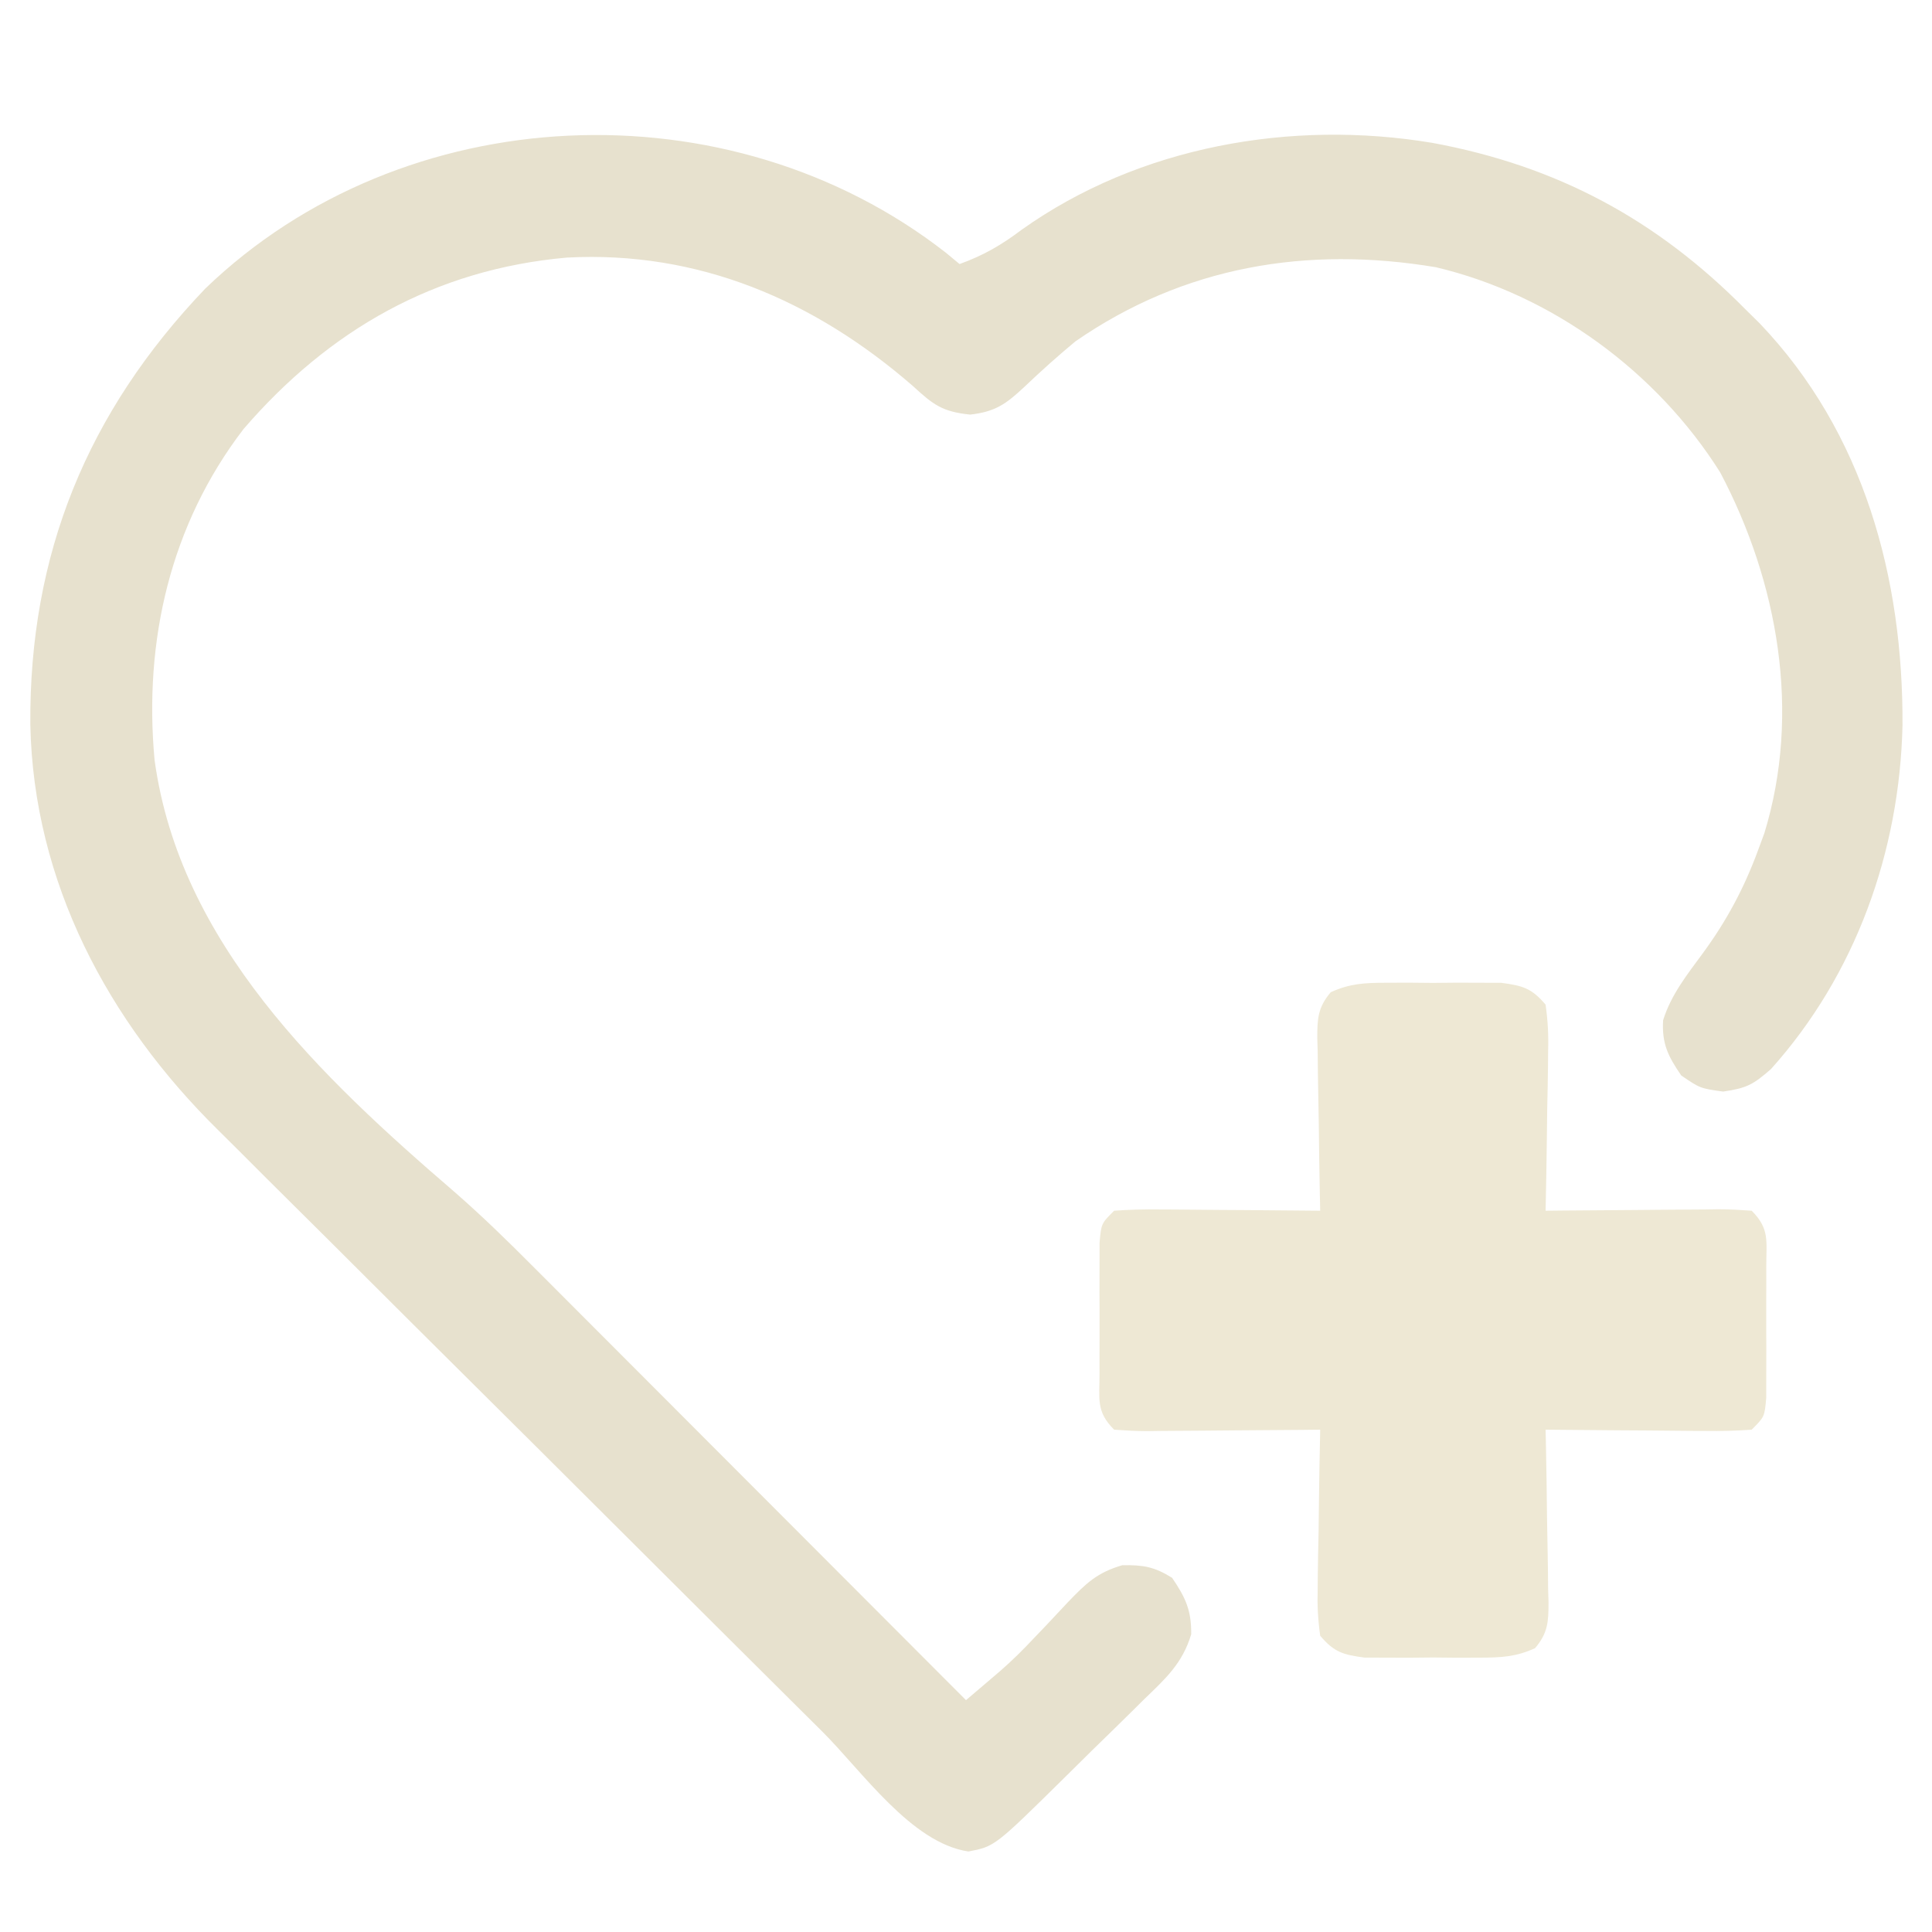
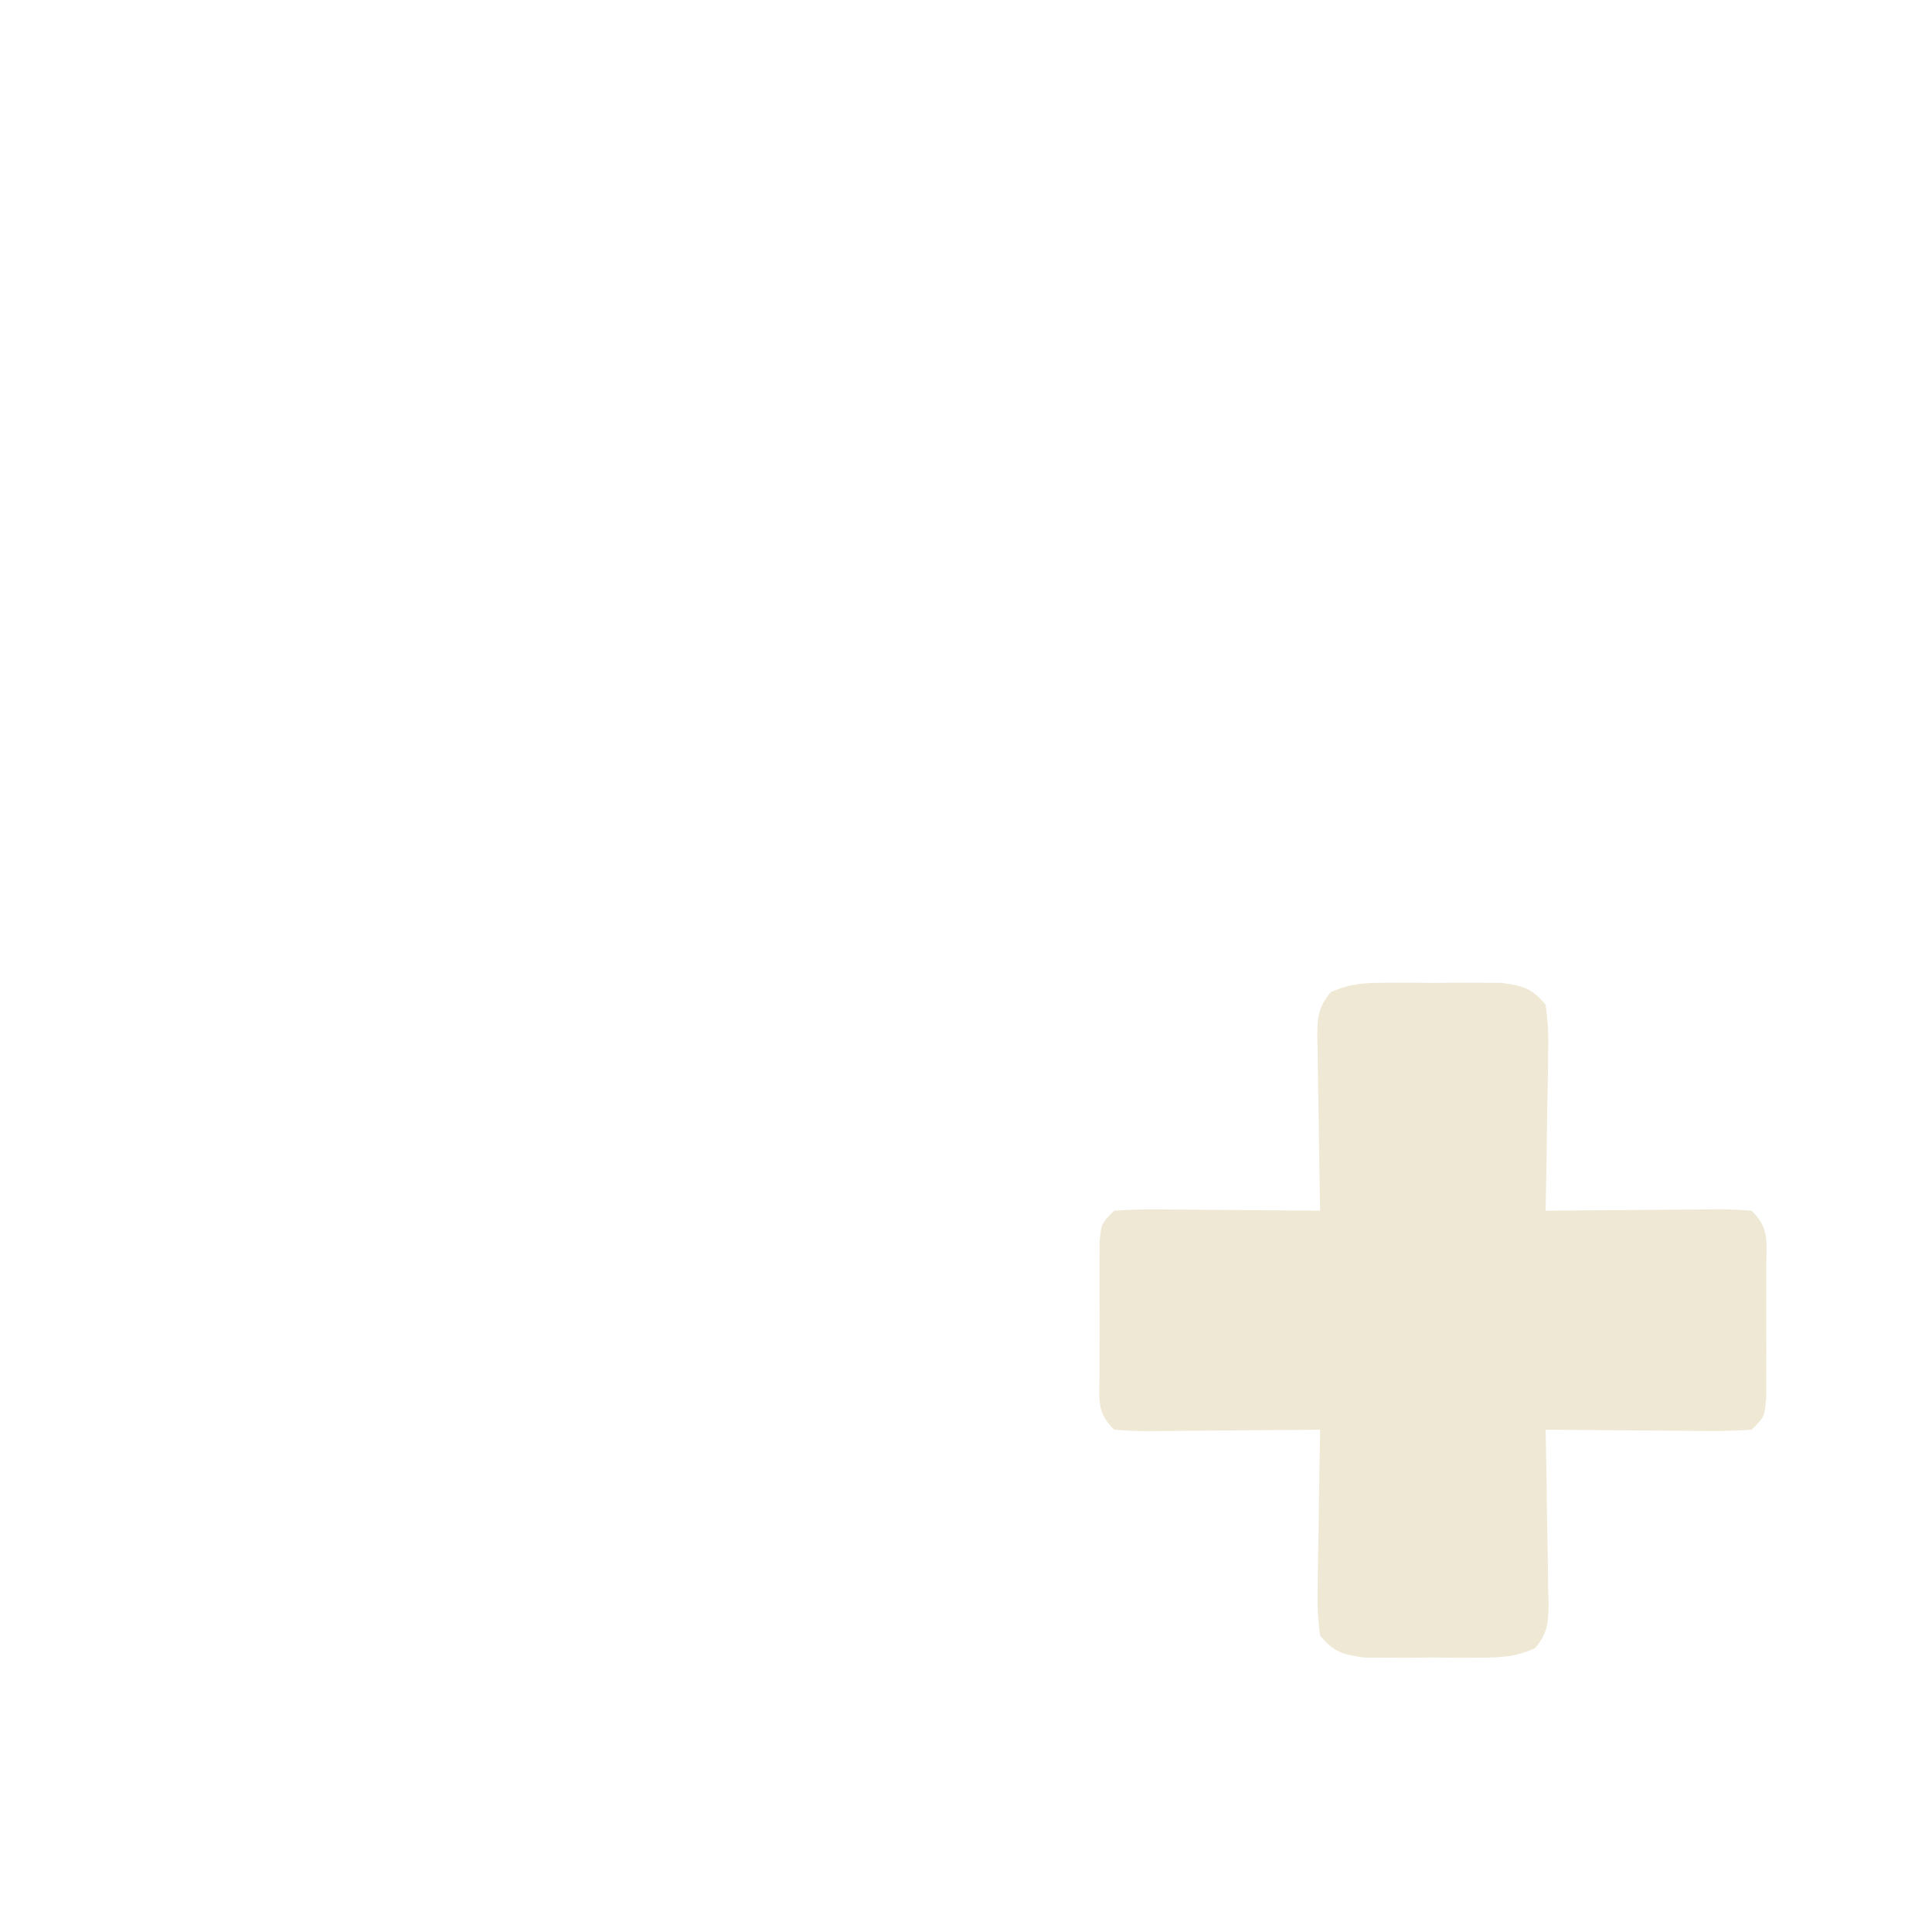
<svg xmlns="http://www.w3.org/2000/svg" width="300" height="300">
-   <path d="M0 0 C0.714 0.59 1.428 1.181 2.164 1.789 C5.851 0.467 8.669 -1.17 11.789 -3.523 C30.042 -16.519 53.737 -20.683 75.602 -17.023 C94.998 -13.439 110.445 -5.09 124.164 8.789 C125.274 9.883 125.274 9.883 126.406 11 C142.631 27.982 148.709 50.582 148.583 73.465 C148.128 93.011 141.312 112.134 128.164 126.789 C125.405 129.196 124.447 129.748 120.727 130.289 C117.164 129.789 117.164 129.789 114.227 127.789 C112.187 124.822 111.198 122.852 111.41 119.215 C112.647 115.236 115.158 112.102 117.597 108.781 C121.292 103.742 123.999 98.673 126.164 92.789 C126.482 91.927 126.801 91.064 127.129 90.176 C132.875 71.454 129.251 51.135 120.277 34.148 C110.441 18.513 94.172 6.556 76.133 2.285 C56.116 -1.06 37.039 2.115 20.164 13.789 C17.421 16.065 14.801 18.411 12.223 20.871 C9.373 23.526 7.727 24.726 3.805 25.168 C-0.539 24.716 -1.907 23.647 -5.086 20.727 C-20.378 7.437 -38.384 -0.312 -58.836 0.789 C-79.27 2.609 -95.733 11.999 -109.023 27.414 C-120.41 42.281 -124.532 60.324 -122.836 78.789 C-118.935 107.288 -97.037 128.007 -76.17 145.953 C-71.958 149.632 -67.986 153.505 -64.043 157.469 C-63.31 158.201 -62.578 158.934 -61.823 159.688 C-59.429 162.083 -57.039 164.481 -54.648 166.879 C-52.979 168.551 -51.308 170.222 -49.638 171.893 C-45.263 176.272 -40.891 180.654 -36.519 185.037 C-32.05 189.517 -27.578 193.994 -23.105 198.471 C-14.346 207.241 -5.59 216.014 3.164 224.789 C4.29 223.831 5.415 222.871 6.54 221.911 C7.167 221.377 7.793 220.842 8.439 220.292 C10.298 218.673 12.018 216.978 13.699 215.176 C14.281 214.568 14.863 213.96 15.463 213.334 C16.65 212.083 17.83 210.825 19.002 209.561 C21.805 206.658 23.49 204.986 27.43 203.836 C30.679 203.78 32.392 204.066 35.164 205.789 C37.251 208.85 38.175 210.841 38.133 214.561 C36.773 219.093 34.148 221.451 30.793 224.684 C30.155 225.316 29.518 225.949 28.861 226.601 C26.828 228.613 24.777 230.607 22.727 232.602 C21.35 233.962 19.974 235.323 18.6 236.686 C7.627 247.51 7.627 247.51 3.539 248.289 C-5.323 246.976 -12.955 235.838 -19.158 229.66 C-20.277 228.548 -21.397 227.437 -22.517 226.326 C-26.167 222.702 -29.812 219.072 -33.457 215.441 C-34.72 214.184 -35.983 212.927 -37.245 211.669 C-42.502 206.434 -47.757 201.197 -53.009 195.957 C-60.496 188.486 -67.992 181.023 -75.5 173.573 C-80.801 168.311 -86.092 163.039 -91.376 157.76 C-94.521 154.618 -97.671 151.48 -100.831 148.353 C-103.808 145.406 -106.772 142.448 -109.728 139.481 C-110.805 138.403 -111.887 137.33 -112.973 136.262 C-130.082 119.417 -141.637 97.738 -142.128 73.302 C-142.318 46.874 -133.302 24.793 -114.961 5.602 C-84.172 -24.059 -33.602 -26.197 0 0 Z " fill="#E7E1CE" transform="translate(146.836,39.211)" />
-   <path d="M0 0 C1.187 -0.004 2.374 -0.008 3.598 -0.012 C5.452 0.006 5.452 0.006 7.344 0.023 C8.58 0.012 9.816 0 11.09 -0.012 C12.277 -0.008 13.464 -0.004 14.688 0 C16.315 0.005 16.315 0.005 17.975 0.01 C21.299 0.46 22.664 0.832 24.844 3.398 C25.201 5.976 25.312 8.122 25.234 10.691 C25.229 11.397 25.223 12.103 25.217 12.831 C25.195 15.083 25.145 17.334 25.094 19.586 C25.074 21.114 25.055 22.642 25.039 24.17 C24.995 27.913 24.926 31.656 24.844 35.398 C25.803 35.388 26.762 35.377 27.75 35.367 C31.302 35.331 34.854 35.308 38.406 35.289 C39.944 35.279 41.483 35.265 43.021 35.248 C45.23 35.223 47.439 35.212 49.648 35.203 C50.338 35.193 51.028 35.182 51.738 35.172 C53.442 35.171 55.145 35.277 56.844 35.398 C59.676 38.231 59.102 40.125 59.109 44.086 C59.111 44.744 59.113 45.403 59.115 46.081 C59.117 47.473 59.113 48.865 59.104 50.257 C59.094 52.39 59.104 54.523 59.117 56.656 C59.116 58.008 59.113 59.359 59.109 60.711 C59.107 61.945 59.105 63.178 59.103 64.449 C58.844 67.398 58.844 67.398 56.844 69.398 C54.406 69.573 52.084 69.63 49.648 69.594 C48.941 69.591 48.234 69.588 47.505 69.585 C45.243 69.574 42.981 69.549 40.719 69.523 C39.186 69.513 37.654 69.504 36.121 69.496 C32.362 69.474 28.603 69.439 24.844 69.398 C24.875 70.829 24.875 70.829 24.907 72.288 C24.98 75.827 25.026 79.366 25.063 82.906 C25.084 84.437 25.111 85.969 25.146 87.5 C25.194 89.702 25.217 91.903 25.234 94.105 C25.255 94.79 25.276 95.474 25.297 96.18 C25.298 99.226 25.21 100.967 23.204 103.329 C20.221 104.681 17.963 104.787 14.688 104.797 C13.5 104.801 12.313 104.805 11.09 104.809 C9.854 104.797 8.617 104.785 7.344 104.773 C6.108 104.785 4.871 104.797 3.598 104.809 C2.41 104.805 1.223 104.801 0 104.797 C-1.085 104.793 -2.169 104.79 -3.287 104.787 C-6.611 104.337 -7.977 103.965 -10.156 101.398 C-10.513 98.82 -10.624 96.675 -10.547 94.105 C-10.541 93.399 -10.536 92.693 -10.53 91.966 C-10.507 89.714 -10.457 87.463 -10.406 85.211 C-10.386 83.683 -10.368 82.155 -10.352 80.627 C-10.307 76.883 -10.238 73.141 -10.156 69.398 C-11.115 69.409 -12.074 69.419 -13.062 69.43 C-16.614 69.466 -20.166 69.489 -23.718 69.508 C-25.257 69.518 -26.795 69.532 -28.333 69.549 C-30.543 69.574 -32.752 69.585 -34.961 69.594 C-35.651 69.604 -36.34 69.614 -37.051 69.625 C-38.754 69.625 -40.457 69.52 -42.156 69.398 C-44.989 66.566 -44.415 64.671 -44.422 60.711 C-44.424 60.053 -44.426 59.394 -44.428 58.716 C-44.429 57.324 -44.425 55.932 -44.417 54.54 C-44.406 52.407 -44.417 50.274 -44.43 48.141 C-44.428 46.789 -44.426 45.437 -44.422 44.086 C-44.42 42.852 -44.417 41.619 -44.415 40.348 C-44.156 37.398 -44.156 37.398 -42.156 35.398 C-39.719 35.224 -37.397 35.167 -34.961 35.203 C-34.253 35.206 -33.546 35.209 -32.817 35.212 C-30.555 35.223 -28.293 35.248 -26.031 35.273 C-24.499 35.283 -22.966 35.293 -21.434 35.301 C-17.674 35.323 -13.915 35.357 -10.156 35.398 C-10.177 34.445 -10.198 33.491 -10.22 32.509 C-10.292 28.97 -10.338 25.431 -10.376 21.891 C-10.396 20.36 -10.423 18.828 -10.458 17.297 C-10.507 15.095 -10.529 12.894 -10.547 10.691 C-10.568 10.007 -10.588 9.322 -10.609 8.617 C-10.611 5.571 -10.522 3.829 -8.517 1.468 C-5.533 0.116 -3.275 0.01 0 0 Z " fill="#EEE8D4" transform="translate(215.156,152.602)" />
+   <path d="M0 0 C1.187 -0.004 2.374 -0.008 3.598 -0.012 C5.452 0.006 5.452 0.006 7.344 0.023 C8.58 0.012 9.816 0 11.09 -0.012 C12.277 -0.008 13.464 -0.004 14.688 0 C16.315 0.005 16.315 0.005 17.975 0.01 C21.299 0.46 22.664 0.832 24.844 3.398 C25.201 5.976 25.312 8.122 25.234 10.691 C25.229 11.397 25.223 12.103 25.217 12.831 C25.195 15.083 25.145 17.334 25.094 19.586 C25.074 21.114 25.055 22.642 25.039 24.17 C24.995 27.913 24.926 31.656 24.844 35.398 C25.803 35.388 26.762 35.377 27.75 35.367 C31.302 35.331 34.854 35.308 38.406 35.289 C39.944 35.279 41.483 35.265 43.021 35.248 C45.23 35.223 47.439 35.212 49.648 35.203 C50.338 35.193 51.028 35.182 51.738 35.172 C53.442 35.171 55.145 35.277 56.844 35.398 C59.676 38.231 59.102 40.125 59.109 44.086 C59.111 44.744 59.113 45.403 59.115 46.081 C59.117 47.473 59.113 48.865 59.104 50.257 C59.094 52.39 59.104 54.523 59.117 56.656 C59.116 58.008 59.113 59.359 59.109 60.711 C59.107 61.945 59.105 63.178 59.103 64.449 C58.844 67.398 58.844 67.398 56.844 69.398 C54.406 69.573 52.084 69.63 49.648 69.594 C48.941 69.591 48.234 69.588 47.505 69.585 C45.243 69.574 42.981 69.549 40.719 69.523 C39.186 69.513 37.654 69.504 36.121 69.496 C32.362 69.474 28.603 69.439 24.844 69.398 C24.875 70.829 24.875 70.829 24.907 72.288 C24.98 75.827 25.026 79.366 25.063 82.906 C25.084 84.437 25.111 85.969 25.146 87.5 C25.194 89.702 25.217 91.903 25.234 94.105 C25.255 94.79 25.276 95.474 25.297 96.18 C25.298 99.226 25.21 100.967 23.204 103.329 C20.221 104.681 17.963 104.787 14.688 104.797 C13.5 104.801 12.313 104.805 11.09 104.809 C9.854 104.797 8.617 104.785 7.344 104.773 C6.108 104.785 4.871 104.797 3.598 104.809 C2.41 104.805 1.223 104.801 0 104.797 C-1.085 104.793 -2.169 104.79 -3.287 104.787 C-6.611 104.337 -7.977 103.965 -10.156 101.398 C-10.513 98.82 -10.624 96.675 -10.547 94.105 C-10.541 93.399 -10.536 92.693 -10.53 91.966 C-10.507 89.714 -10.457 87.463 -10.406 85.211 C-10.386 83.683 -10.368 82.155 -10.352 80.627 C-10.307 76.883 -10.238 73.141 -10.156 69.398 C-11.115 69.409 -12.074 69.419 -13.062 69.43 C-16.614 69.466 -20.166 69.489 -23.718 69.508 C-25.257 69.518 -26.795 69.532 -28.333 69.549 C-35.651 69.604 -36.34 69.614 -37.051 69.625 C-38.754 69.625 -40.457 69.52 -42.156 69.398 C-44.989 66.566 -44.415 64.671 -44.422 60.711 C-44.424 60.053 -44.426 59.394 -44.428 58.716 C-44.429 57.324 -44.425 55.932 -44.417 54.54 C-44.406 52.407 -44.417 50.274 -44.43 48.141 C-44.428 46.789 -44.426 45.437 -44.422 44.086 C-44.42 42.852 -44.417 41.619 -44.415 40.348 C-44.156 37.398 -44.156 37.398 -42.156 35.398 C-39.719 35.224 -37.397 35.167 -34.961 35.203 C-34.253 35.206 -33.546 35.209 -32.817 35.212 C-30.555 35.223 -28.293 35.248 -26.031 35.273 C-24.499 35.283 -22.966 35.293 -21.434 35.301 C-17.674 35.323 -13.915 35.357 -10.156 35.398 C-10.177 34.445 -10.198 33.491 -10.22 32.509 C-10.292 28.97 -10.338 25.431 -10.376 21.891 C-10.396 20.36 -10.423 18.828 -10.458 17.297 C-10.507 15.095 -10.529 12.894 -10.547 10.691 C-10.568 10.007 -10.588 9.322 -10.609 8.617 C-10.611 5.571 -10.522 3.829 -8.517 1.468 C-5.533 0.116 -3.275 0.01 0 0 Z " fill="#EEE8D4" transform="translate(215.156,152.602)" />
</svg>